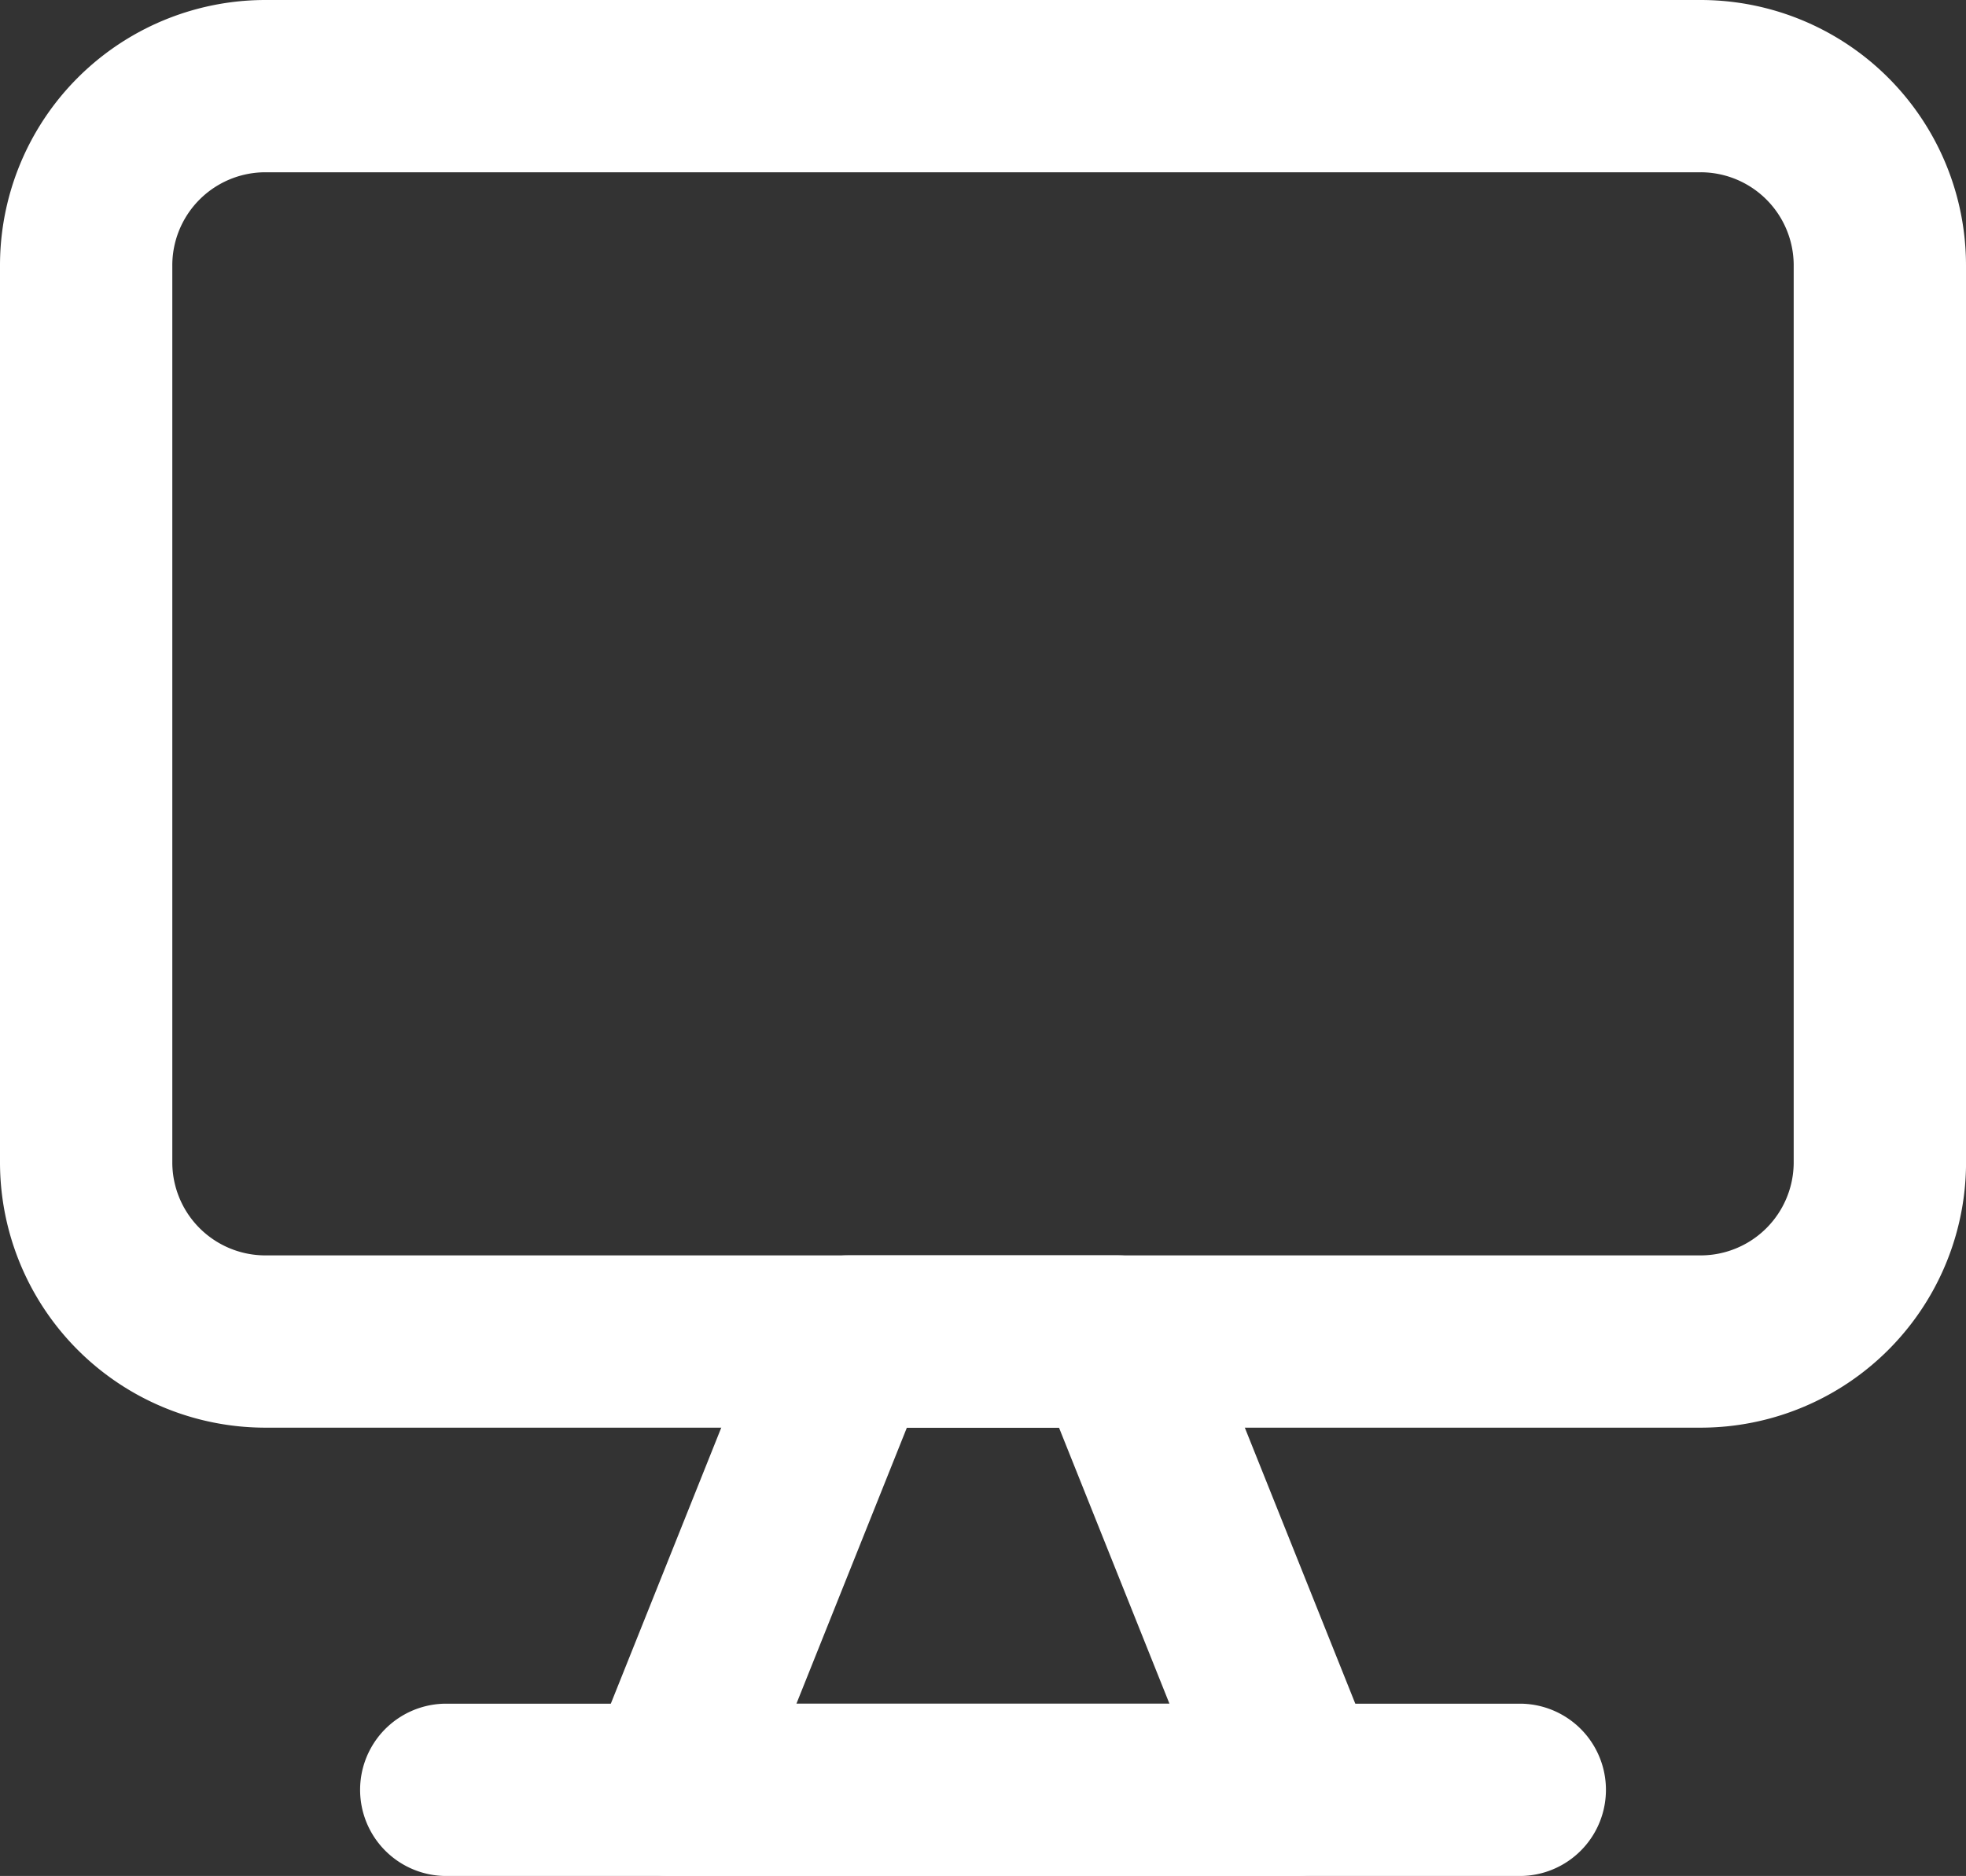
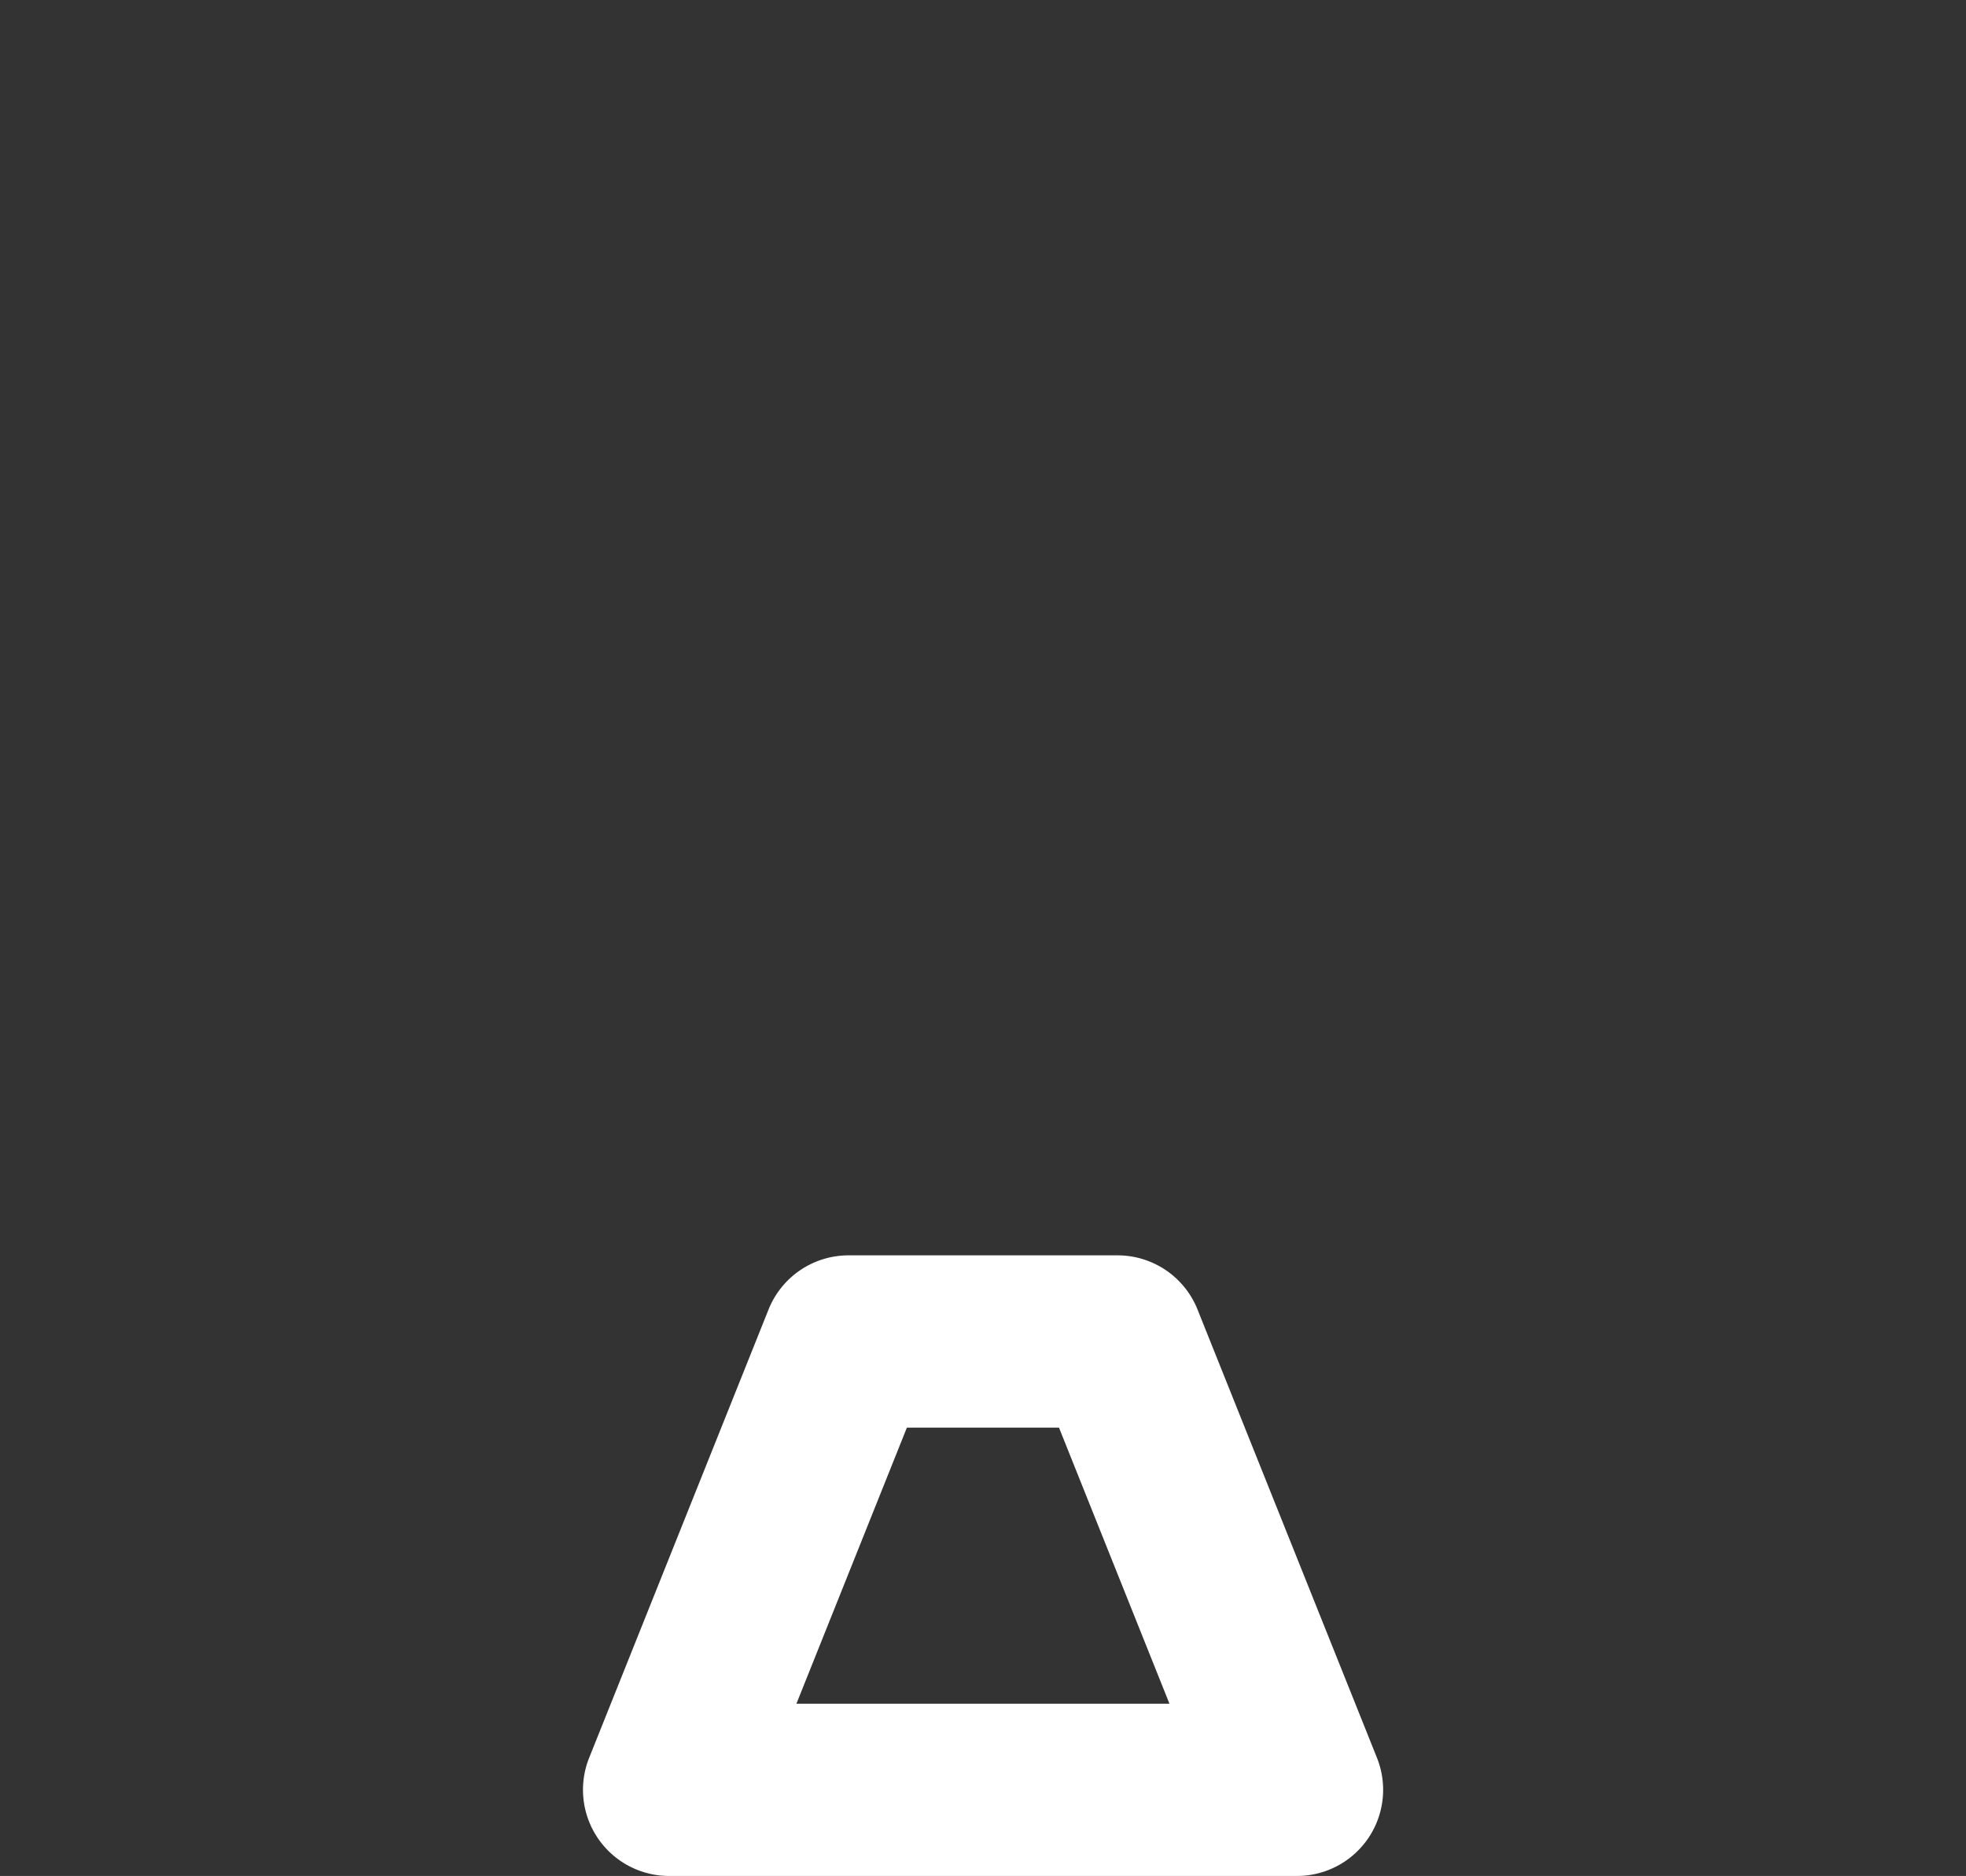
<svg xmlns="http://www.w3.org/2000/svg" width="47.591" height="45.42" viewBox="0 0 47.591 45.42">
  <rect x="0" y="0" width="47.591" height="45.42" fill="#333333" stroke="none" />
  <g id="noun_desktop_4409169" transform="translate(1 1)">
    <g transform="translate(0 0)">
      <g>
-         <path d="M47.091,7.428A5.426,5.426,0,0,0,41.664,2H6.928A5.426,5.426,0,0,0,1.5,7.428v21.71a5.426,5.426,0,0,0,5.428,5.428H41.664a5.426,5.426,0,0,0,5.428-5.428Zm-2.171,0v21.71a3.254,3.254,0,0,1-3.257,3.257H6.928a3.254,3.254,0,0,1-3.257-3.257V7.428A3.254,3.254,0,0,1,6.928,4.171H41.664A3.254,3.254,0,0,1,44.92,7.428Z" transform="translate(-1.5 -2)" fill="#fff" stroke="#fff" stroke-width="2" fill-rule="evenodd" />
        <path d="M20.948,16.682A1.085,1.085,0,0,0,19.941,16H13.428a1.085,1.085,0,0,0-1.007.682L8.078,27.537a1.086,1.086,0,0,0,1.007,1.489h15.2a1.086,1.086,0,0,0,1.007-1.489ZM19.2,18.171l3.474,8.684H10.69l3.474-8.684H19.2Z" transform="translate(6.112 14.394)" fill="#fff" stroke="#fff" stroke-width="2" fill-rule="evenodd" />
-         <path d="M32.638,21H6.586a1.086,1.086,0,0,0,0,2.171H32.638a1.086,1.086,0,0,0,0-2.171Z" transform="translate(3.184 20.249)" fill="#fff" stroke="#fff" stroke-width="2" fill-rule="evenodd" />
      </g>
    </g>
  </g>
</svg>